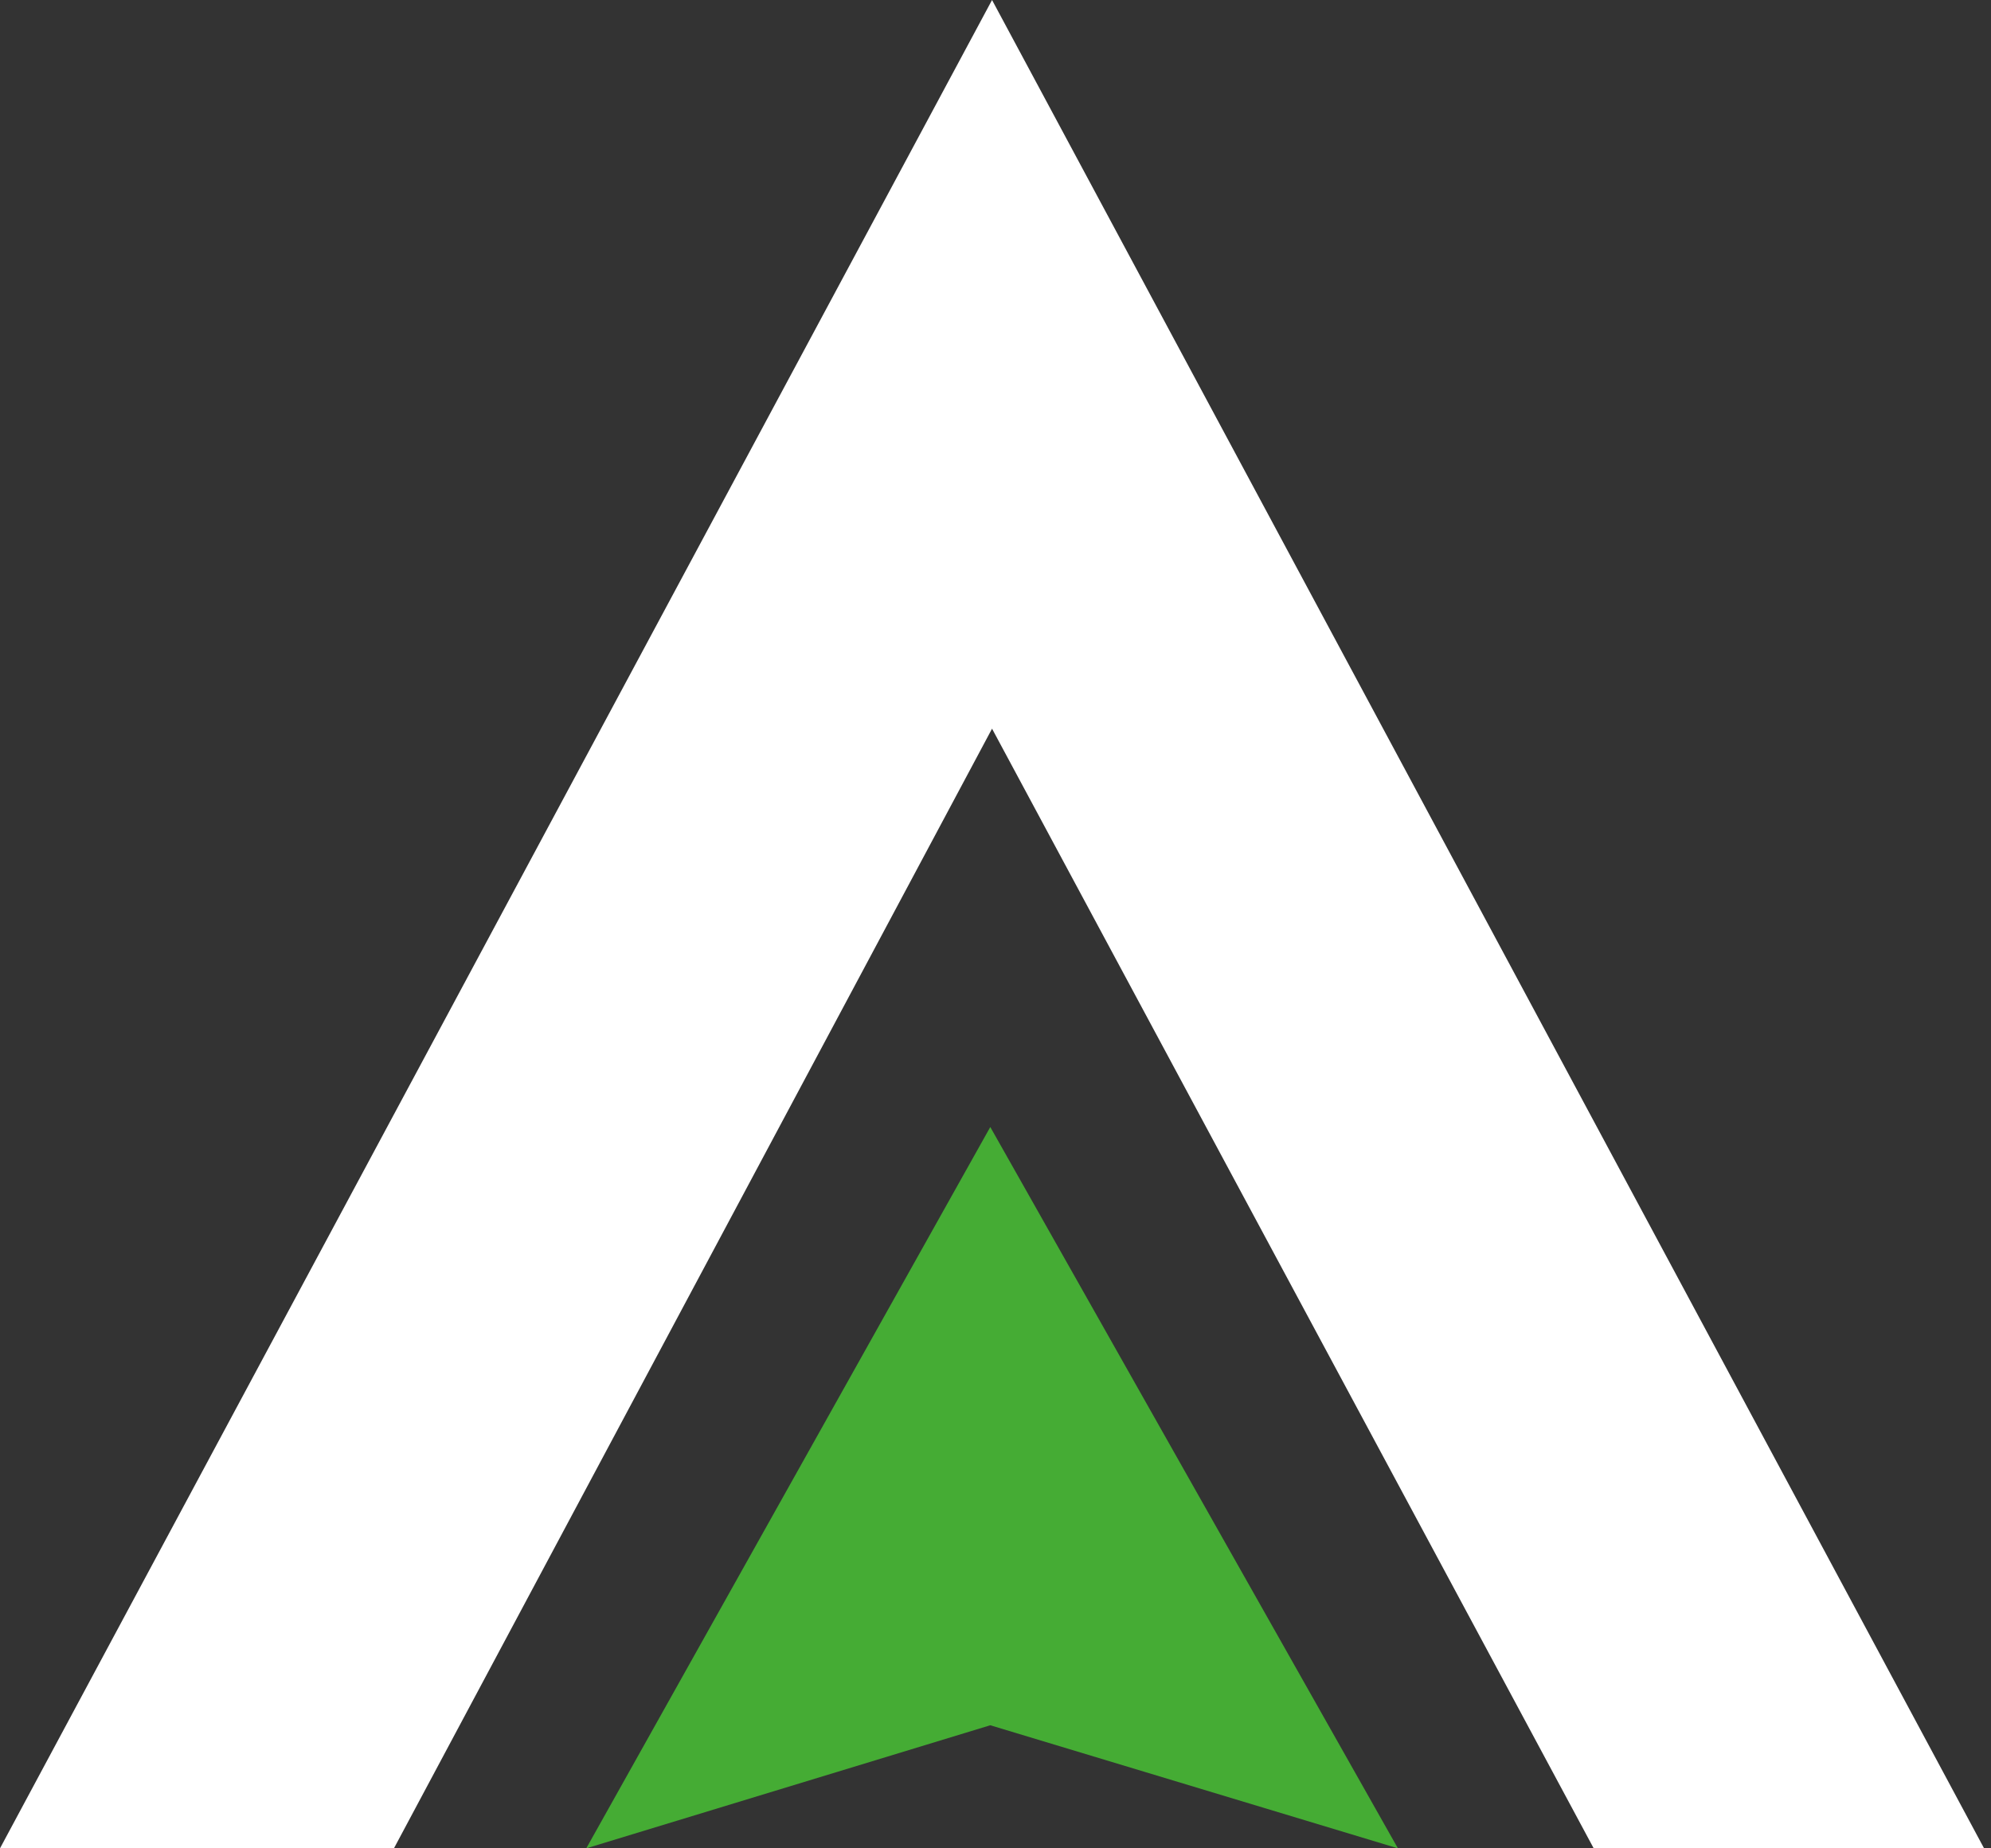
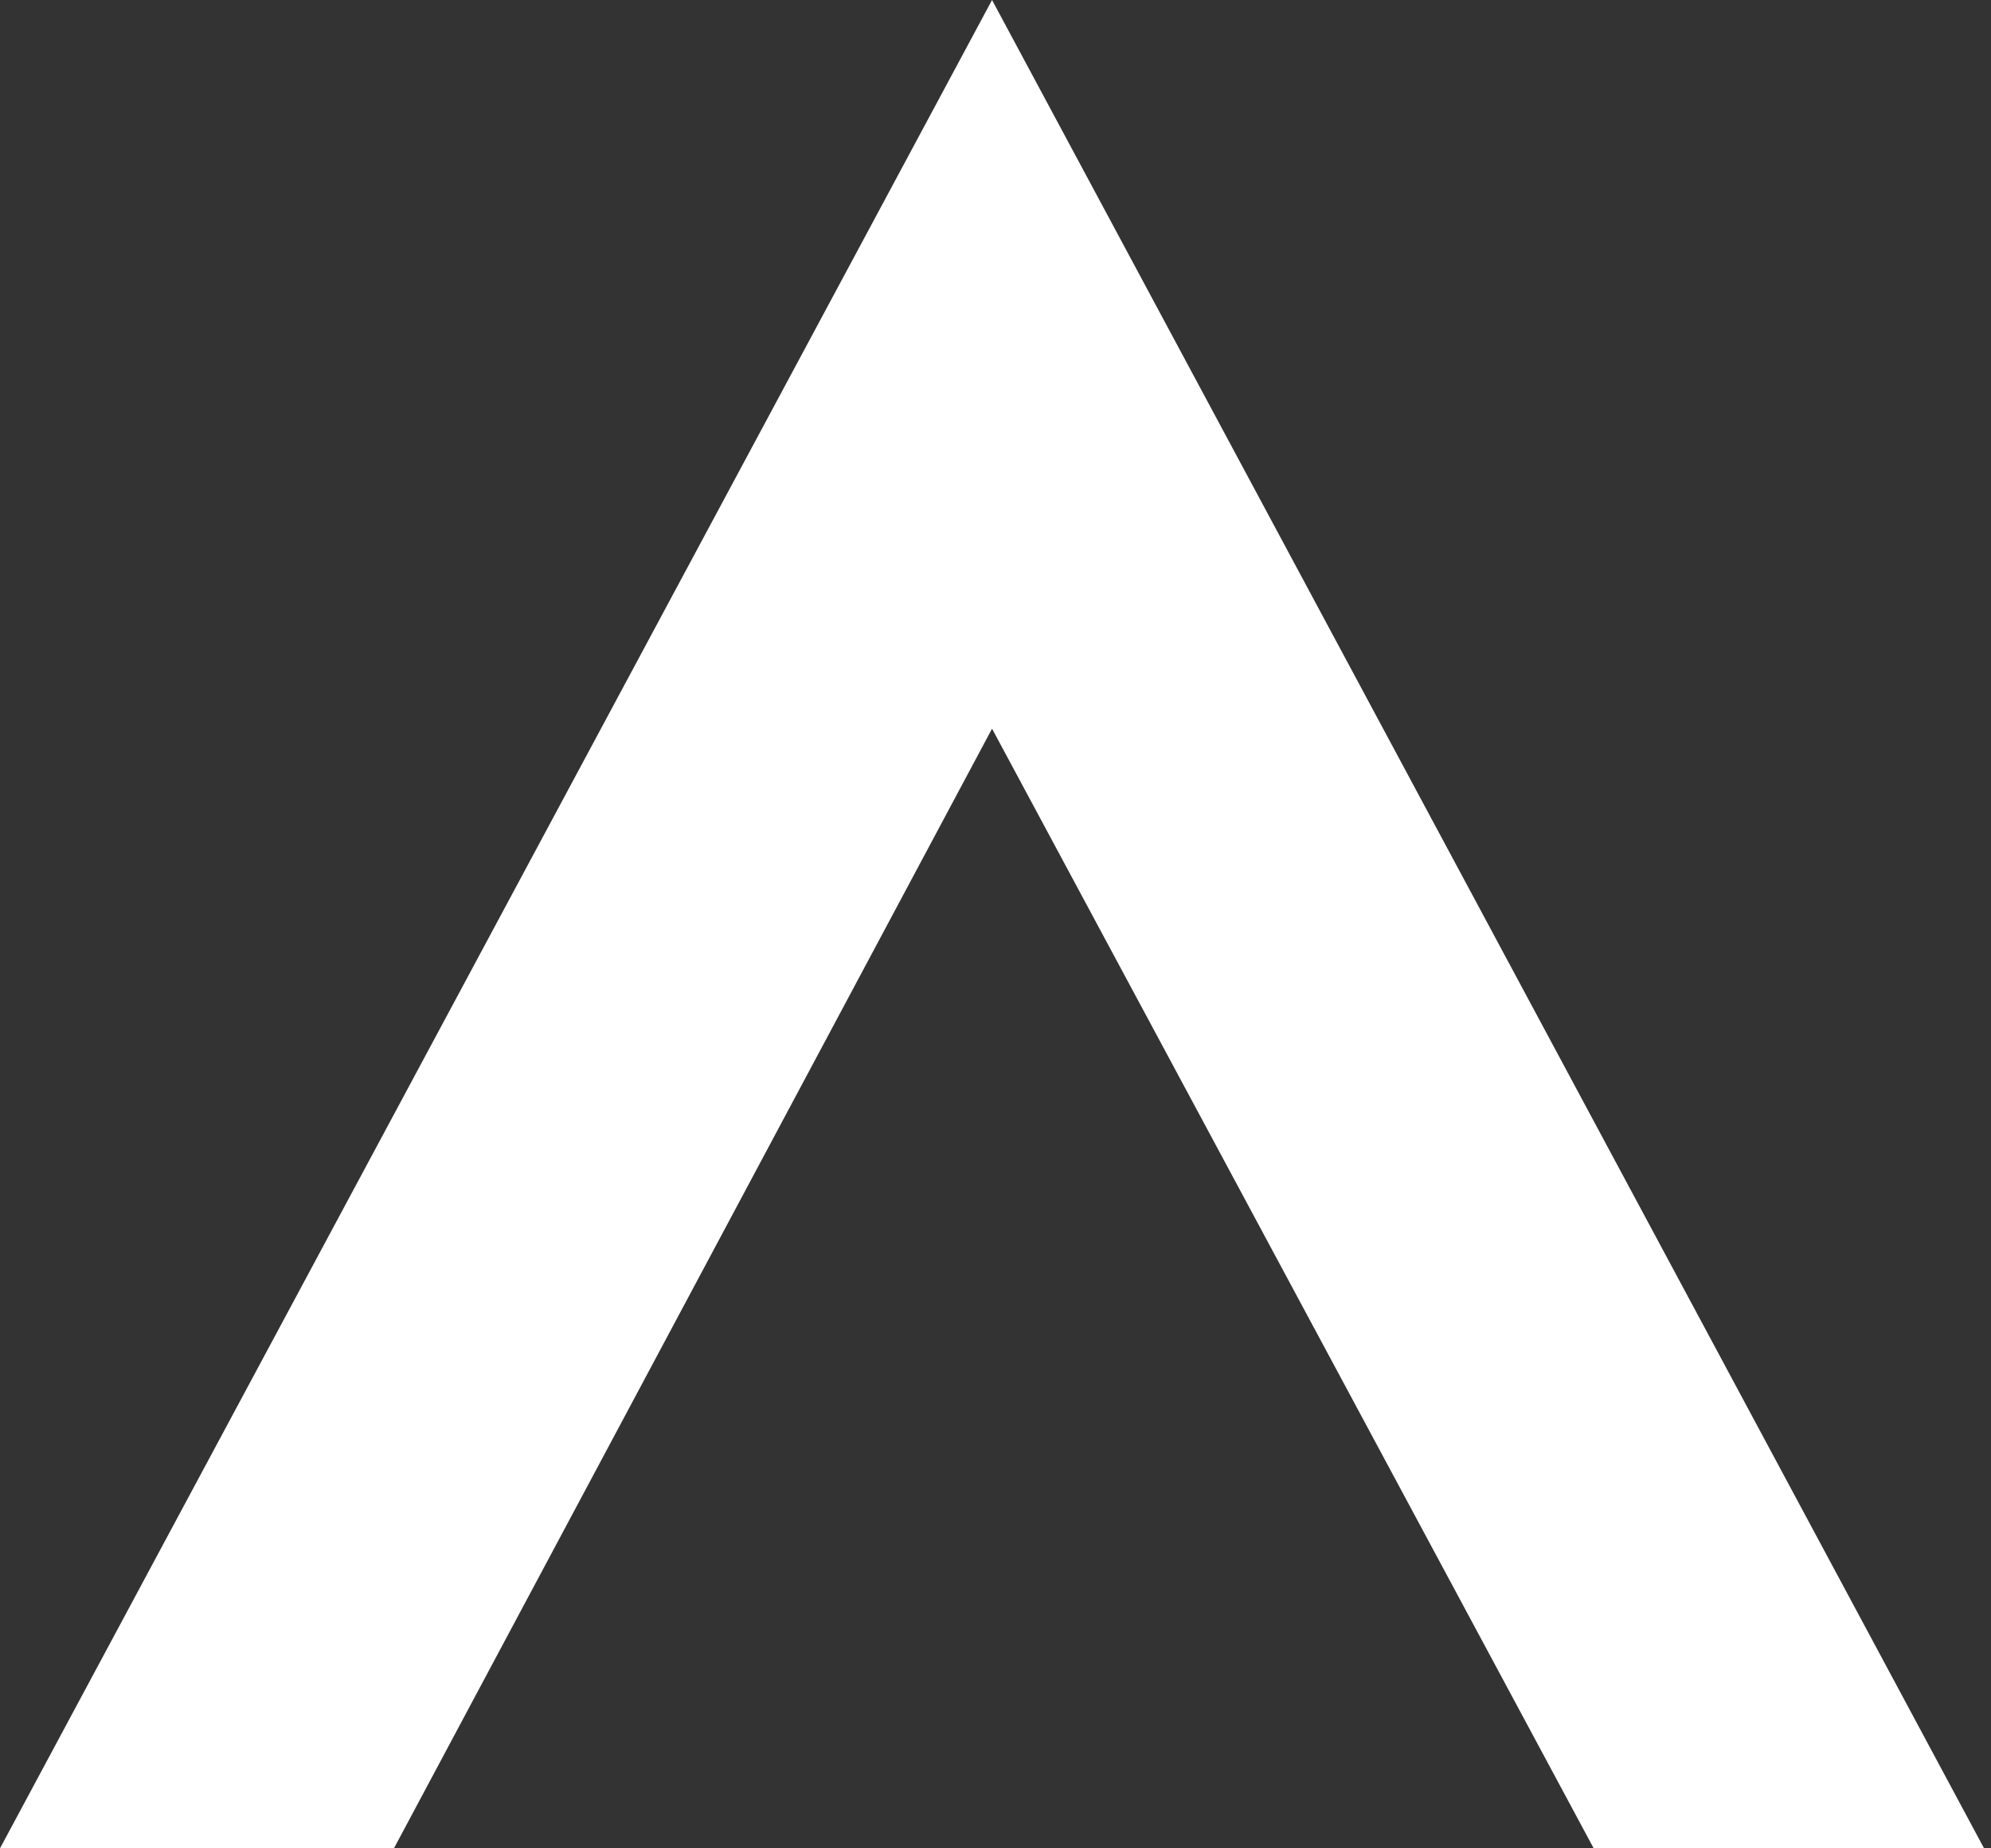
<svg xmlns="http://www.w3.org/2000/svg" width="42" height="39" viewBox="0 0 42 39" fill="none">
  <rect x="0" y="0" width="42" height="39" fill="#333333" stroke="none" />
  <path fill-rule="evenodd" clip-rule="evenodd" d="M20.927 0L0 39H8.31L20.927 15.375L33.619 39H41.854L20.927 0Z" fill="white" />
-   <path fill-rule="evenodd" clip-rule="evenodd" d="M29.489 39L20.89 23.78L12.367 39L20.89 36.403L29.489 39Z" fill="#45AC34" />
</svg>